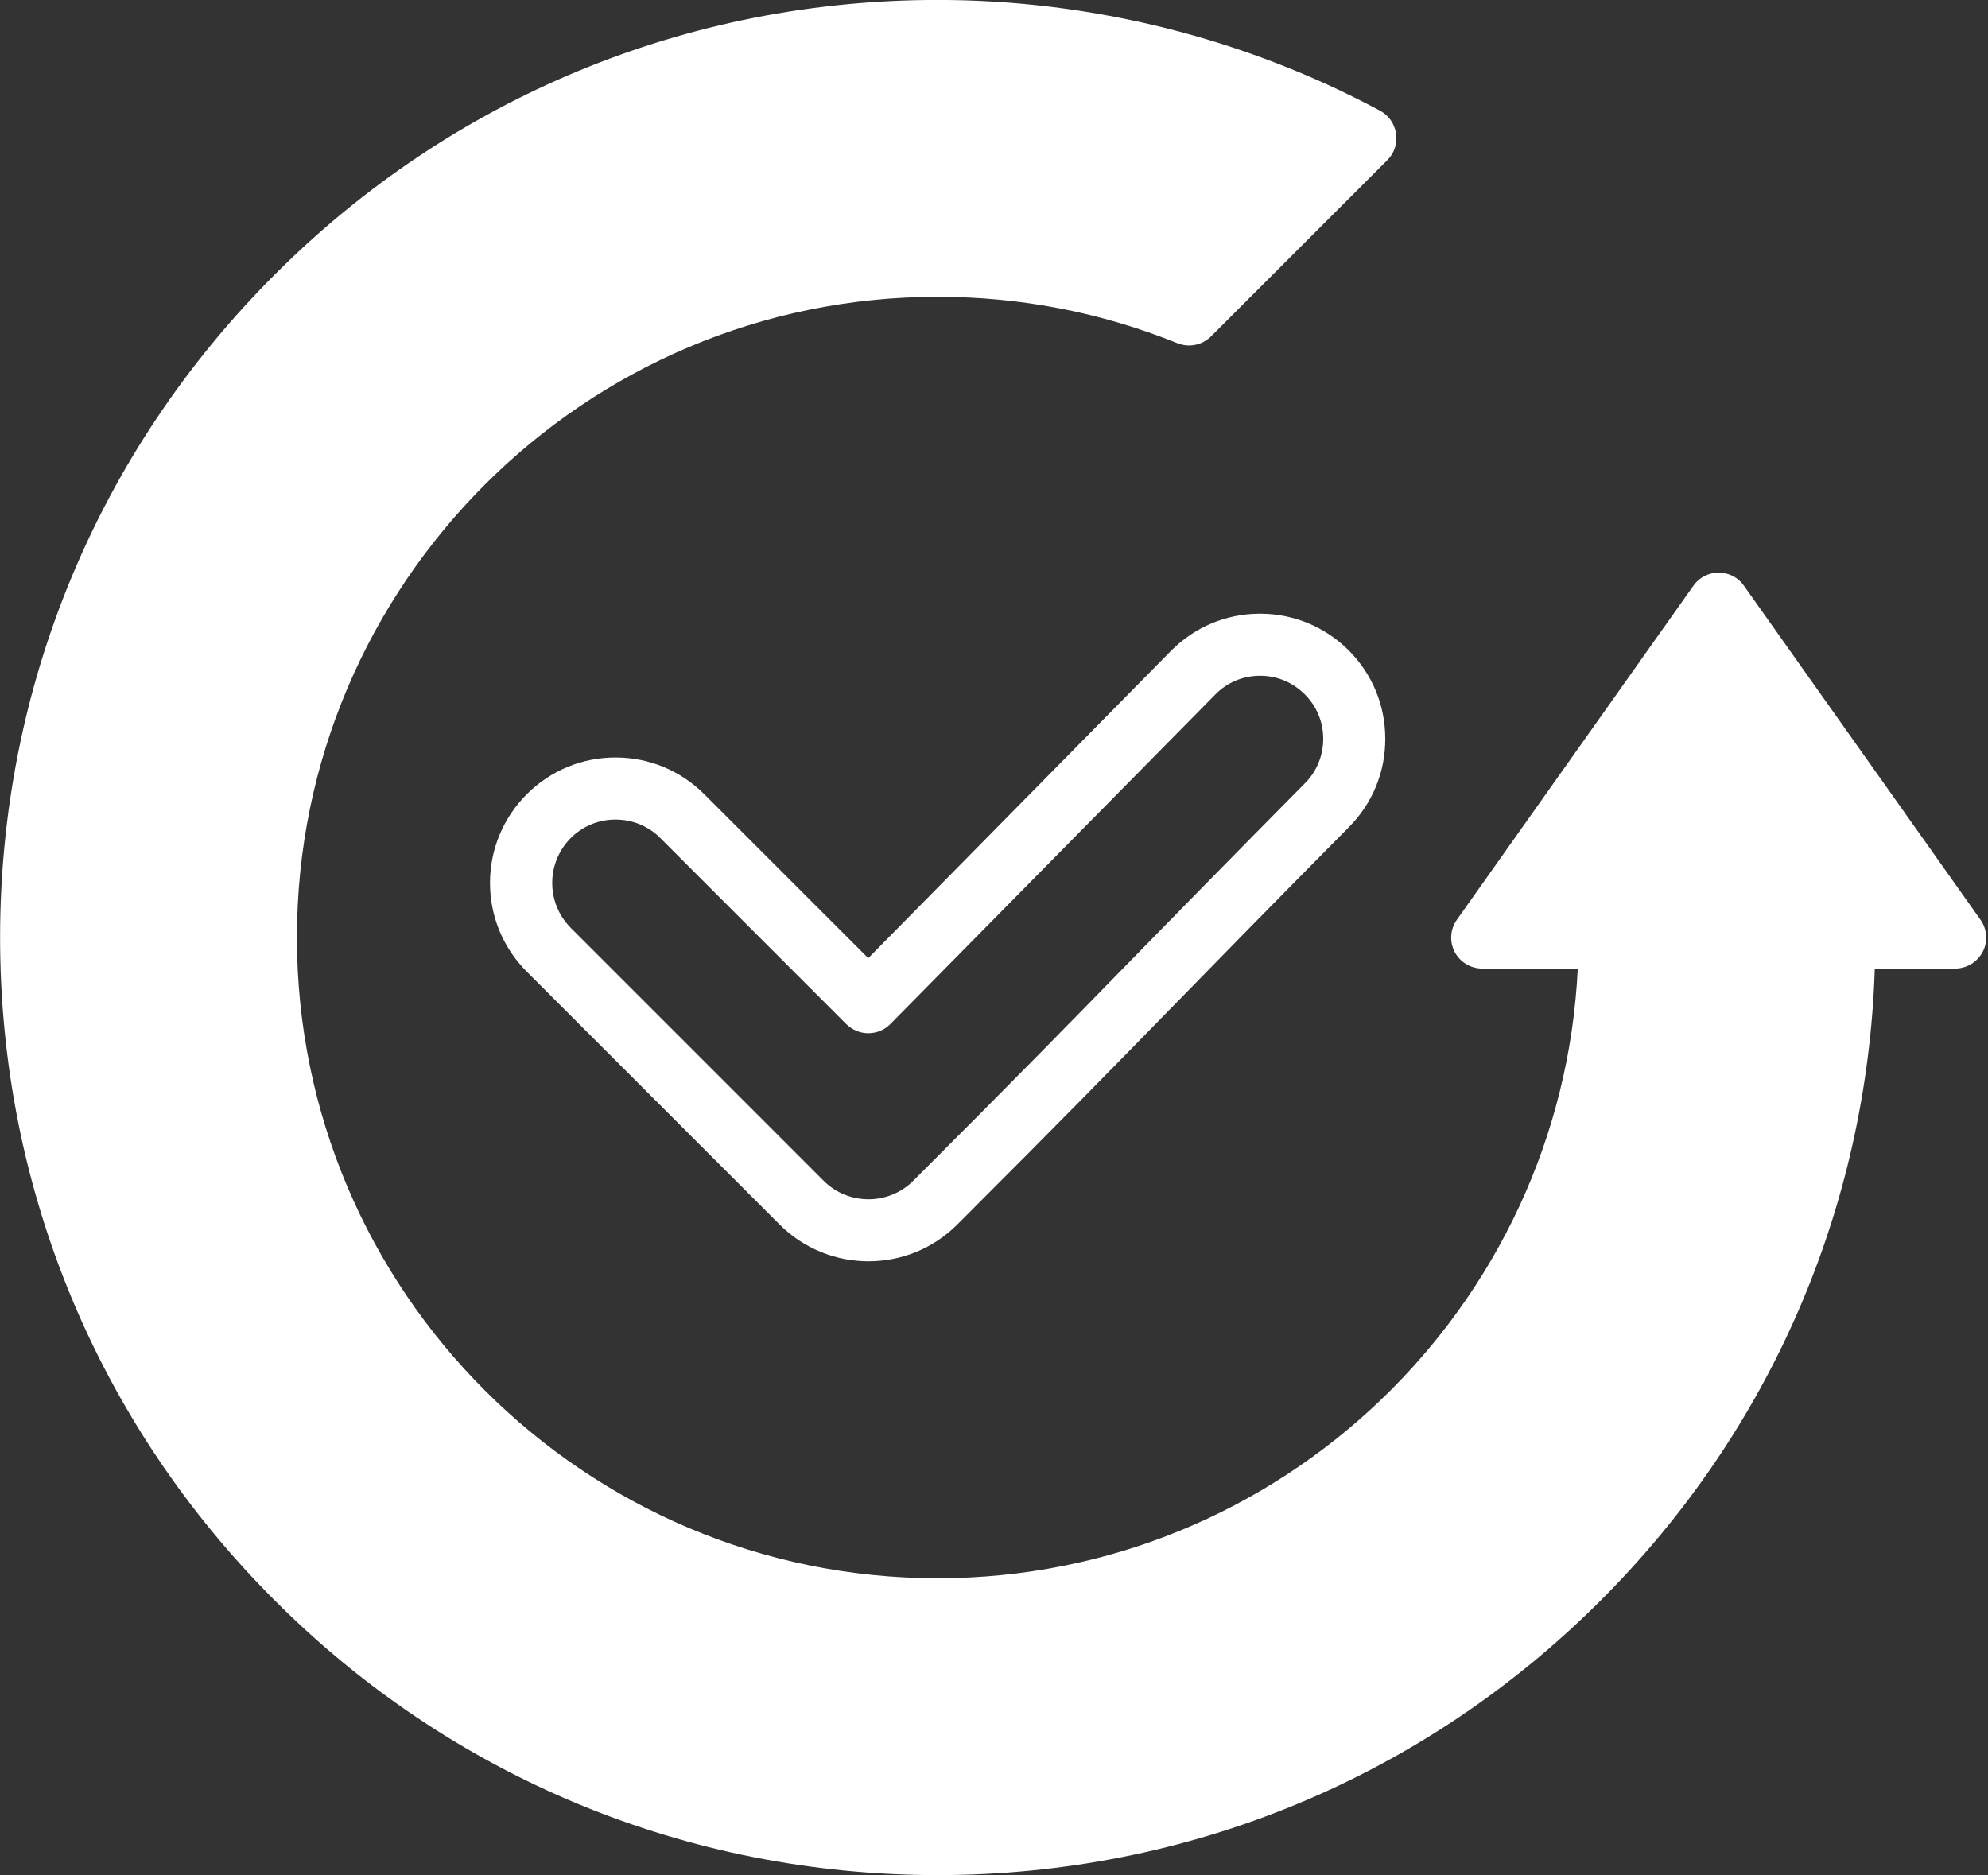
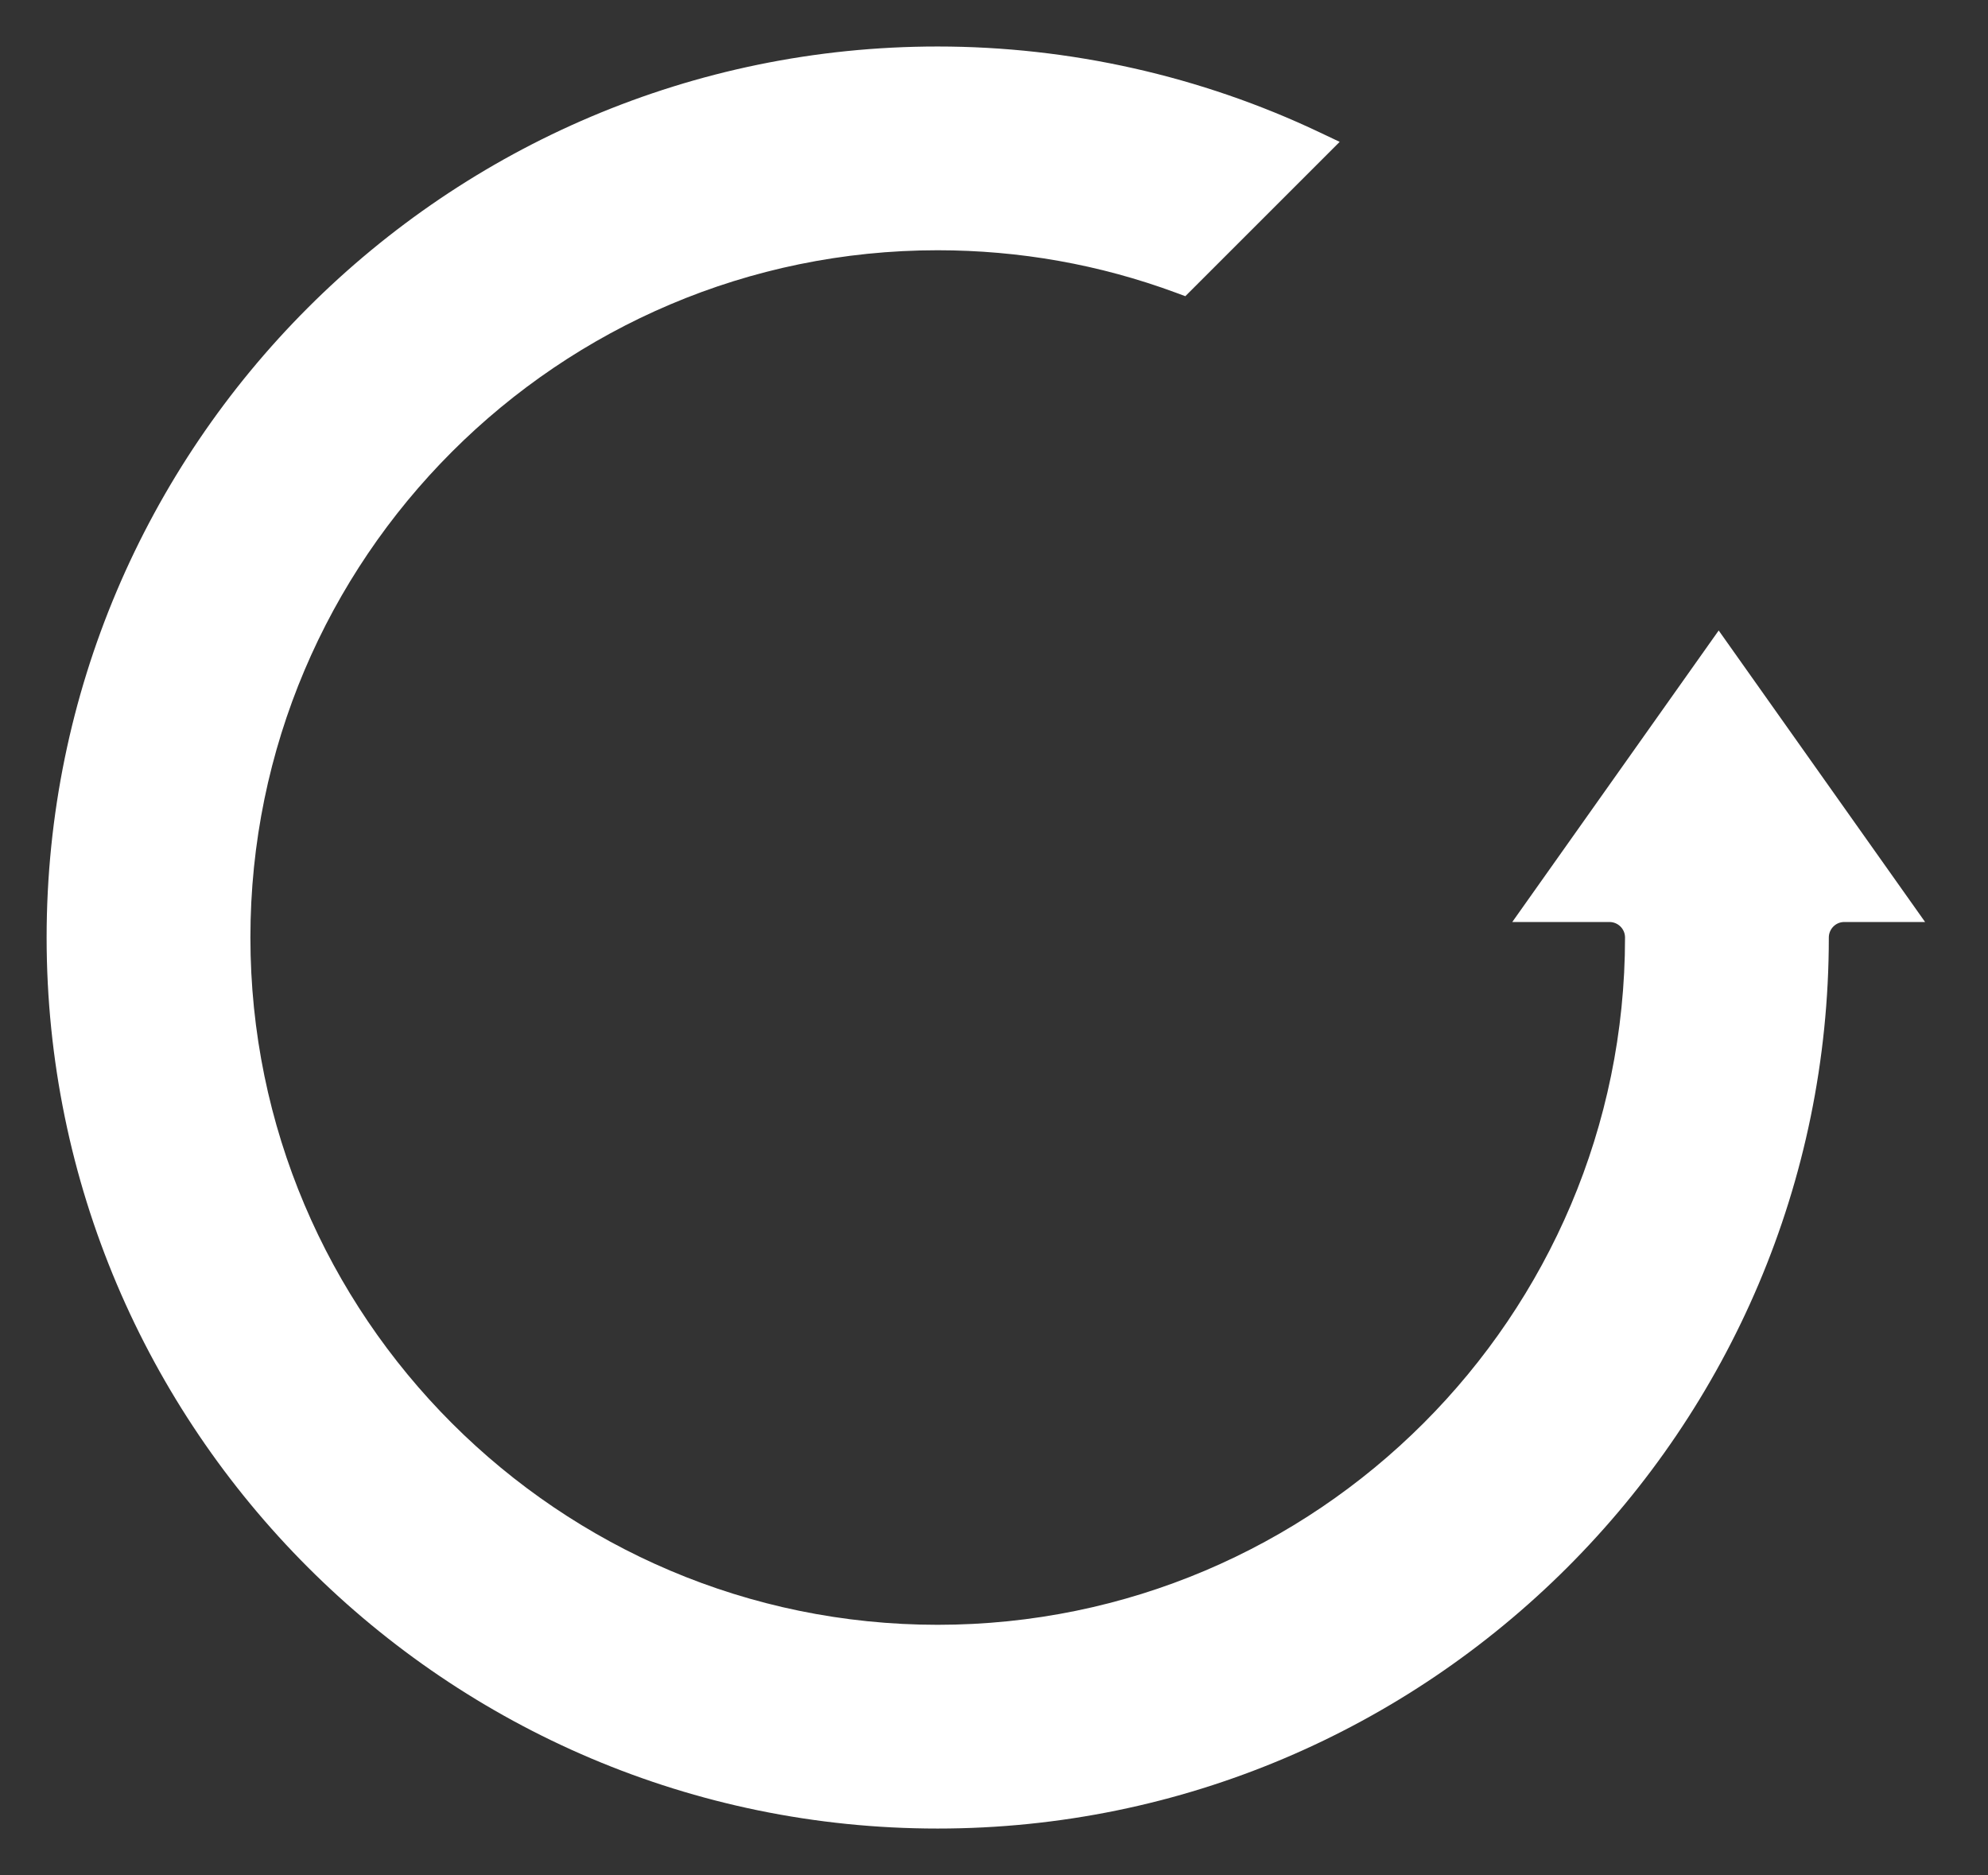
<svg xmlns="http://www.w3.org/2000/svg" fill="#000000" height="483.4" preserveAspectRatio="xMidYMid meet" version="1" viewBox="0.0 14.3 512.5 483.4" width="512.5" zoomAndPan="magnify">
  <rect x="0.0" y="14.3" width="512.5" height="483.4" fill="#333333" stroke="none" />
  <g clip-rule="evenodd" fill-rule="evenodd">
    <g id="change1_1">
      <path d="M418.927,256.001c0-2.22-1.806-4.001-4.02-4.001h-25.048l53.213-75.155L496.285,252h-20.849 c-2.197,0-3.973,1.811-3.973,4.001c0,126.67-103.085,229.713-229.746,229.713c-126.667,0-229.699-103.049-229.699-229.713 c0-126.664,103.032-229.713,229.699-229.713c33.97,0,67.836,7.581,98.525,22.154l5.122,2.432l-39.79,39.785l-2.404-0.889 c-19.73-7.299-40.411-10.952-61.453-10.952c-97.683,0-177.163,79.502-177.163,177.182c0,97.68,79.479,177.187,177.163,177.187 C339.42,433.188,418.927,353.709,418.927,256.001z" fill="#ffffff" />
    </g>
    <g id="change2_1">
-       <path d="M341.121,204.752c0,4.345-1.651,8.44-4.765,11.535c-20.051,20.277-33.213,33.732-44.819,45.607 c-15.852,16.248-29.533,30.283-56.095,56.807c-6.369,6.374-16.748,6.374-23.117,0l-65.2-65.214 c-3.067-3.085-4.765-7.19-4.765-11.558c0-4.364,1.698-8.469,4.765-11.559c3.067-3.085,7.171-4.784,11.559-4.784 c4.387,0,8.492,1.698,11.559,4.784l47.933,47.961c1.557,1.505,3.586,2.359,5.708,2.34c2.123-0.005,4.199-0.863,5.661-2.382 l83.788-84.972c3.019-3.085,7.124-4.789,11.464-4.798c0-0.005,0.047-0.005,0.047-0.005c4.34,0,8.398,1.68,11.464,4.736 C339.422,196.317,341.121,200.402,341.121,204.752L341.121,204.752z M324.75,172.515c-8.633,0.023-16.701,3.402-22.834,9.544 l-78.079,79.259l-42.271-42.262c-6.133-6.11-14.248-9.473-22.881-9.473c-8.634,0-16.748,3.364-22.881,9.473 c-6.086,6.11-9.483,14.234-9.483,22.872c0,8.643,3.397,16.767,9.483,22.877l65.2,65.209c6.322,6.303,14.625,9.459,22.881,9.459 c8.304,0,16.559-3.156,22.881-9.459c26.609-26.589,40.337-40.653,56.236-56.939c12.125-12.436,24.721-25.292,44.725-45.517 c6.086-6.114,9.436-14.229,9.389-22.853c0-8.624-3.397-16.72-9.483-22.796c-6.133-6.062-14.2-9.393-22.787-9.393 C324.797,172.515,324.797,172.515,324.75,172.515L324.75,172.515z M475.436,248h13.115l-45.479-64.233L397.592,248h17.314 c4.435,0,8.02,3.585,8.02,8.001c0,99.904-81.288,181.187-181.21,181.187c-99.876,0-181.163-81.283-181.163-181.187 S141.841,74.819,241.717,74.819c21.655,0,42.743,3.765,62.841,11.2l33.968-33.964c-30.052-14.271-63.313-21.768-96.809-21.768 c-124.455,0-225.699,101.253-225.699,225.713c0,124.46,101.244,225.713,225.699,225.713s225.746-101.253,225.746-225.713 C467.463,251.585,471.049,248,475.436,248L475.436,248z M510.536,251.378l-60.954-86.076c-1.462-2.118-3.915-3.373-6.51-3.373 c-2.595,0-5.048,1.255-6.511,3.373l-60.954,86.076c-1.746,2.439-1.981,5.642-0.613,8.299c1.368,2.656,4.152,4.326,7.124,4.326 h24.627c-4.199,87.383-76.617,157.183-165.028,157.183c-91.053,0-165.17-74.102-165.17-165.184s74.116-165.184,165.17-165.184 c21.372,0,42.177,4.024,61.803,11.96c3.019,1.203,6.416,0.509,8.681-1.76l45.48-45.466c1.793-1.788,2.595-4.317,2.217-6.822 c-0.377-2.505-1.887-4.69-4.105-5.883c-34.864-18.683-74.305-28.562-114.076-28.562c-64.539,0-125.257,25.146-170.878,70.8 C25.17,130.74,0.024,191.438,0.024,256.001S25.17,381.263,70.838,426.917c45.621,45.654,106.339,70.8,170.878,70.8 c64.587,0,125.304-25.146,170.925-70.8c43.781-43.762,68.691-101.347,70.673-162.915h20.711c2.972,0,5.709-1.67,7.124-4.326 C512.518,257.02,512.282,253.817,510.536,251.378z" fill="#ffffff" />
-     </g>
+       </g>
  </g>
</svg>